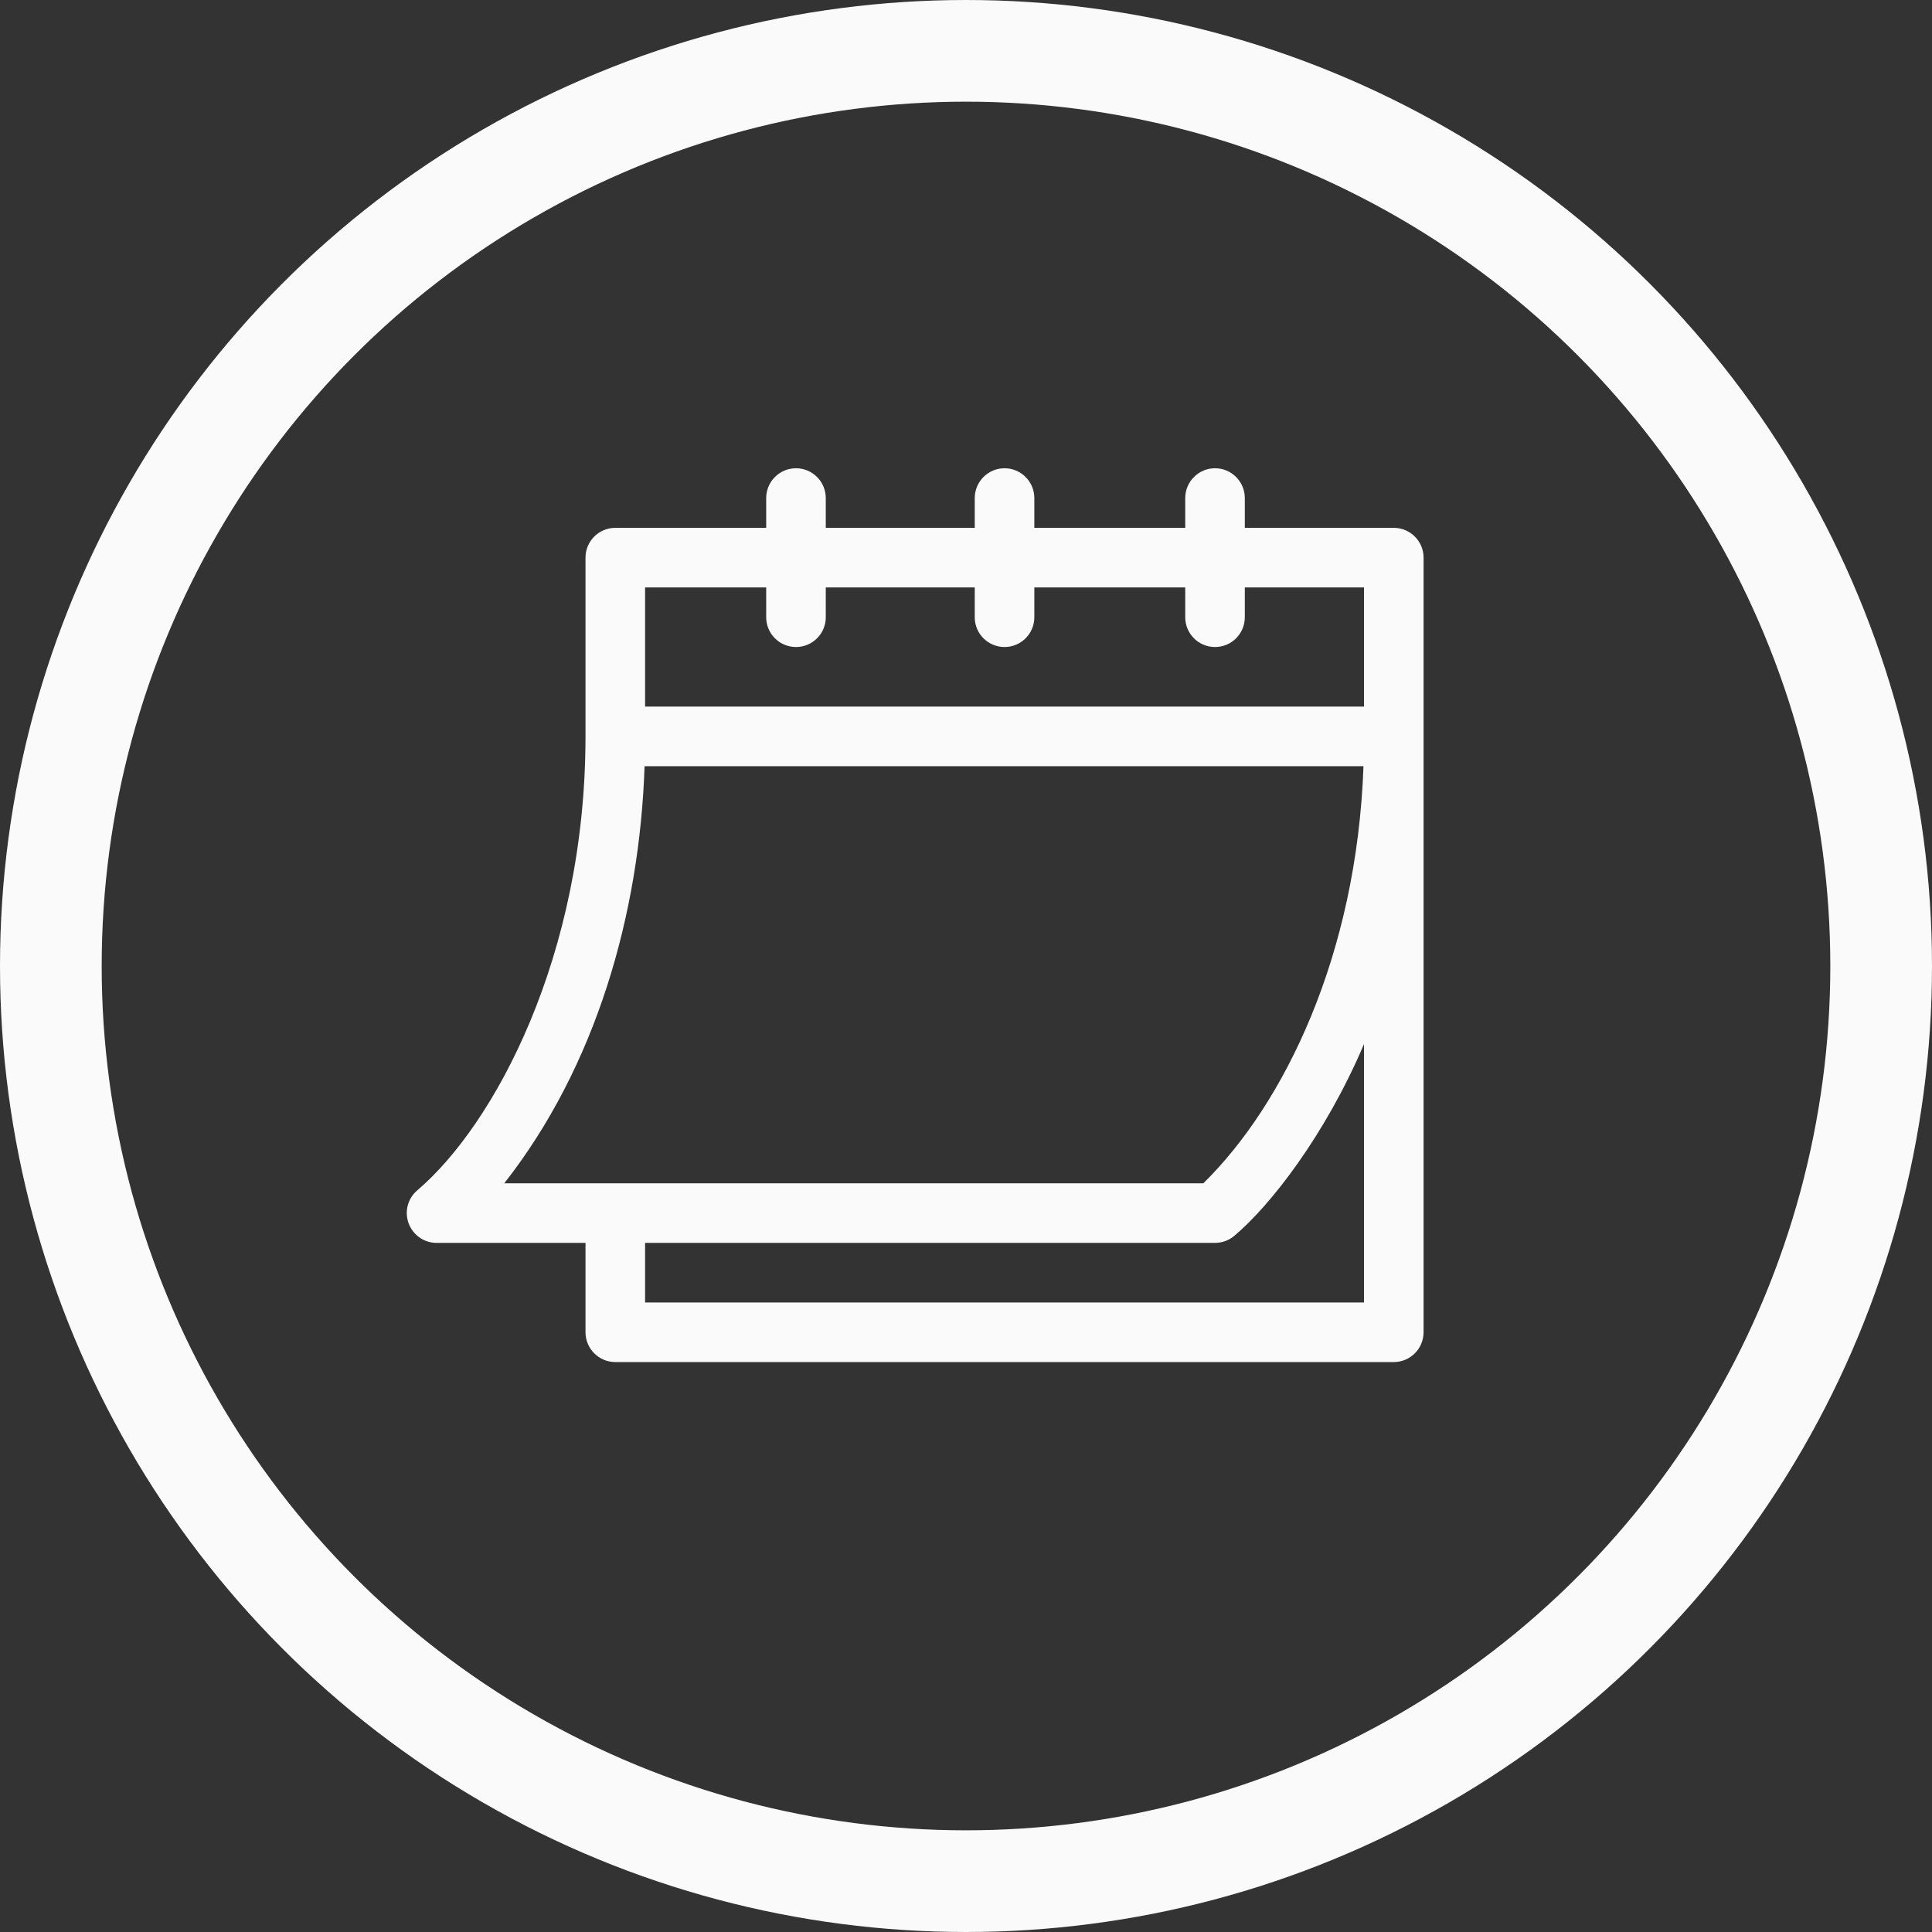
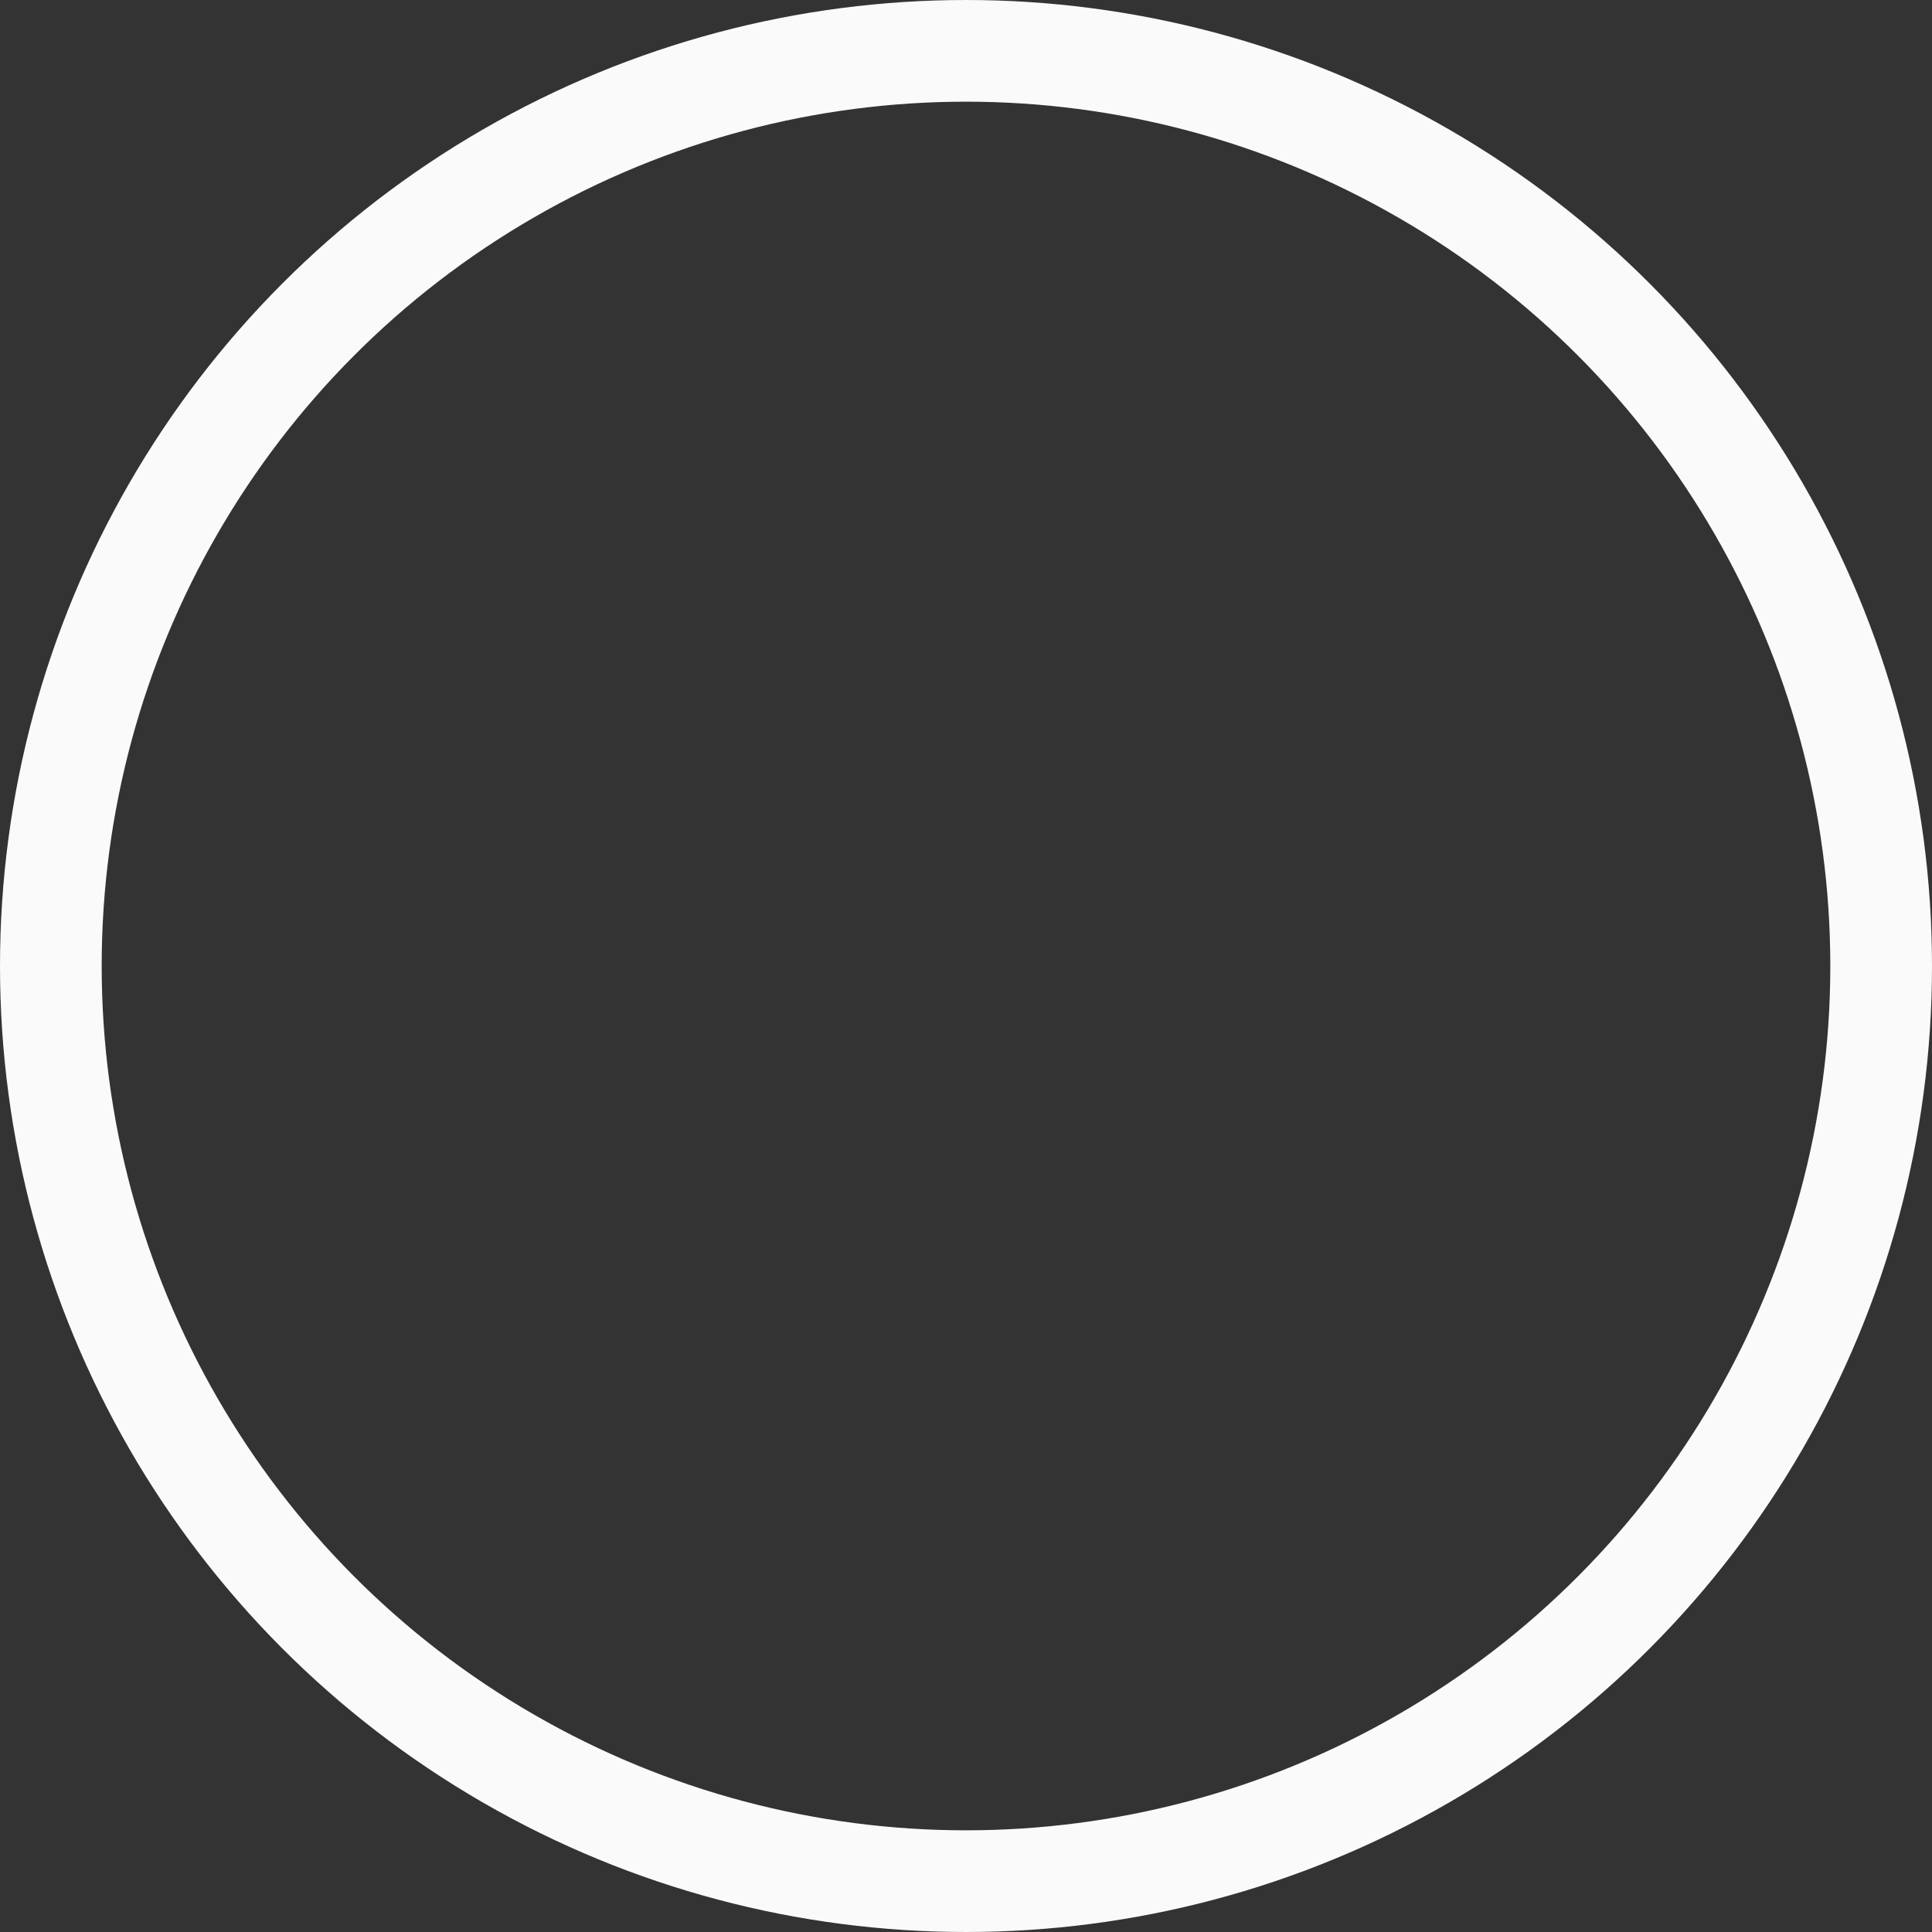
<svg xmlns="http://www.w3.org/2000/svg" width="19" height="19" viewBox="0 0 19 19" fill="none">
  <rect x="0" y="0" width="19" height="19" fill="#333333" stroke="none" />
  <circle cx="9.5" cy="9.5" r="9" stroke="#FAFAFA" />
  <g clip-path="url(#clip0_1323_835)">
    <path d="M4.293 12.223H5.758V13.101C5.758 13.263 5.889 13.395 6.051 13.395H13.707C13.869 13.395 14 13.263 14 13.101V5.484C14 5.323 13.869 5.191 13.707 5.191H12.242V4.898C12.242 4.737 12.111 4.605 11.949 4.605C11.787 4.605 11.656 4.737 11.656 4.898V5.191H10.172V4.898C10.172 4.737 10.041 4.605 9.879 4.605C9.717 4.605 9.586 4.737 9.586 4.898V5.191H8.121V4.898C8.121 4.737 7.99 4.605 7.828 4.605C7.666 4.605 7.535 4.737 7.535 4.898V5.191H6.051C5.889 5.191 5.758 5.323 5.758 5.484V7.242C5.758 9.401 4.86 11.062 4.105 11.705C4.011 11.784 3.976 11.913 4.018 12.029C4.06 12.145 4.17 12.223 4.293 12.223ZM13.414 12.809H6.344V12.223H11.949C12.018 12.223 12.084 12.199 12.137 12.155C12.489 11.861 13.034 11.163 13.414 10.268V12.809ZM6.344 5.777H7.535V6.07C7.535 6.232 7.666 6.363 7.828 6.363C7.99 6.363 8.121 6.232 8.121 6.07V5.777H9.586V6.07C9.586 6.232 9.717 6.363 9.879 6.363C10.041 6.363 10.172 6.232 10.172 6.07V5.777H11.656V6.07C11.656 6.232 11.787 6.363 11.949 6.363C12.111 6.363 12.242 6.232 12.242 6.07V5.777H13.414V6.949H6.344V5.777ZM6.339 7.535H13.409C13.343 9.393 12.63 10.856 11.834 11.637H4.959C5.86 10.489 6.29 8.994 6.339 7.535Z" fill="#FAFAFA" />
  </g>
  <defs>
    <clipPath id="clip0_1323_835">
-       <rect width="10" height="10" fill="white" transform="translate(4 4)" />
-     </clipPath>
+       </clipPath>
  </defs>
</svg>